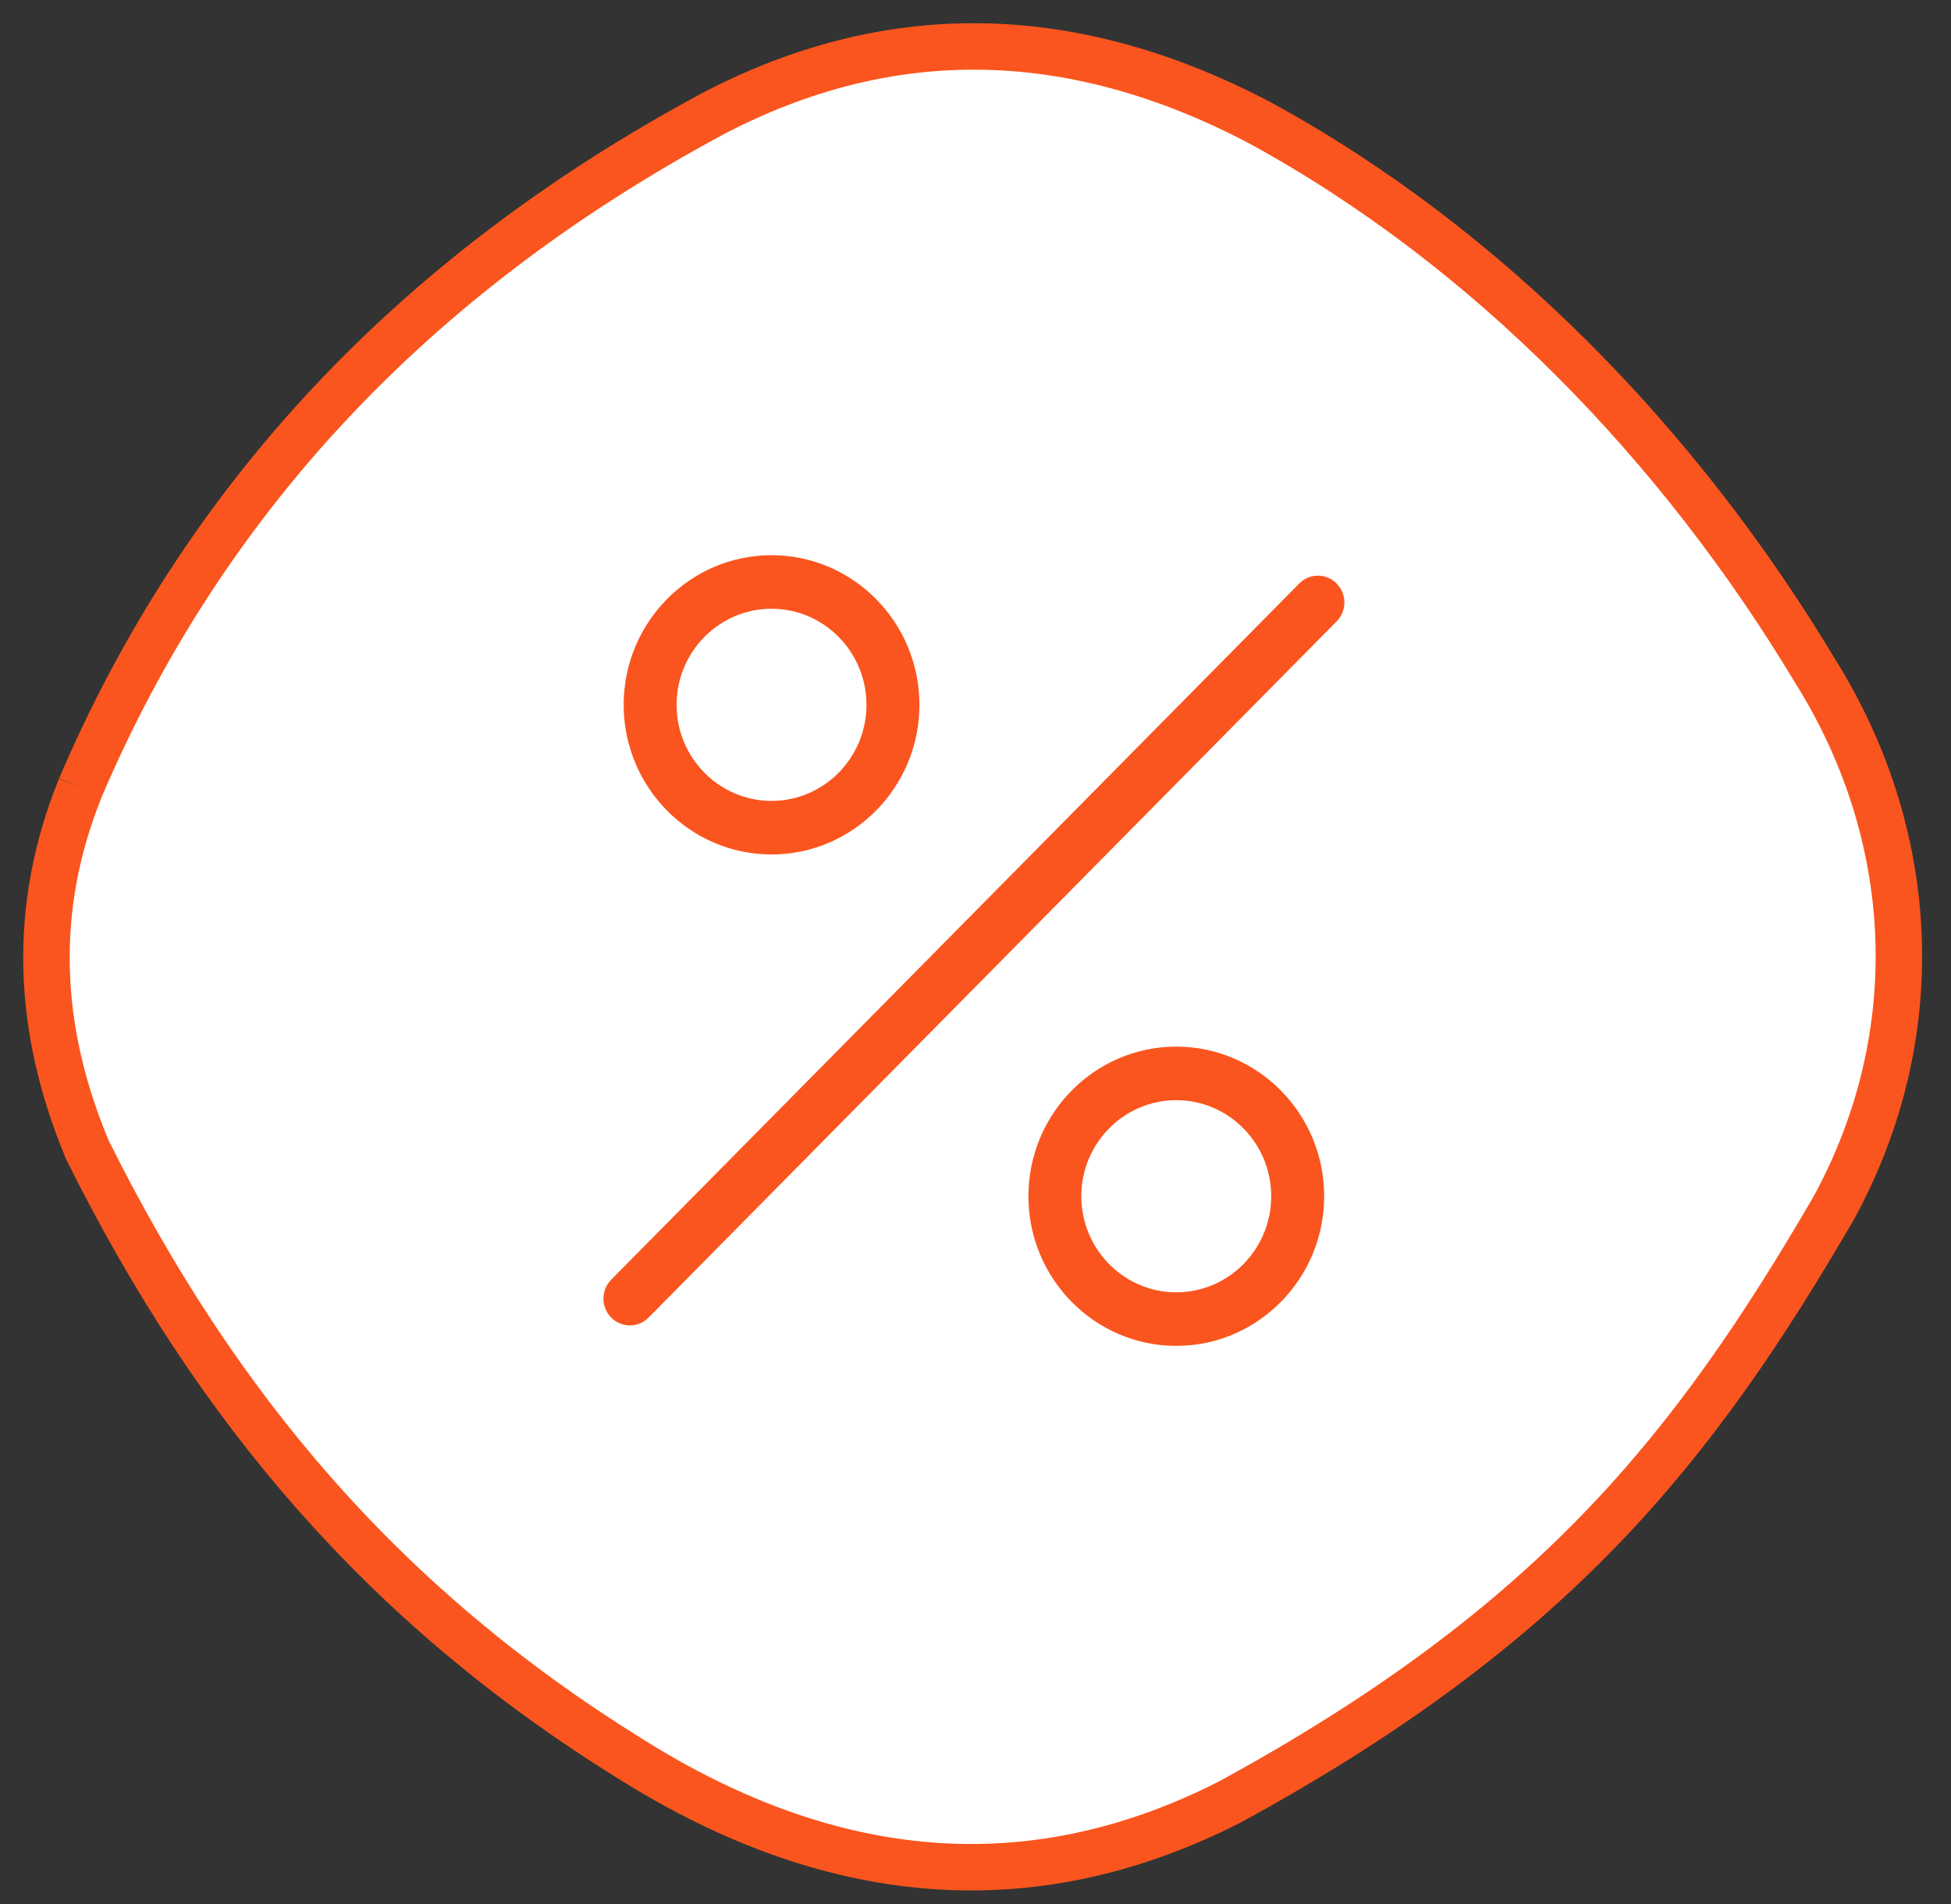
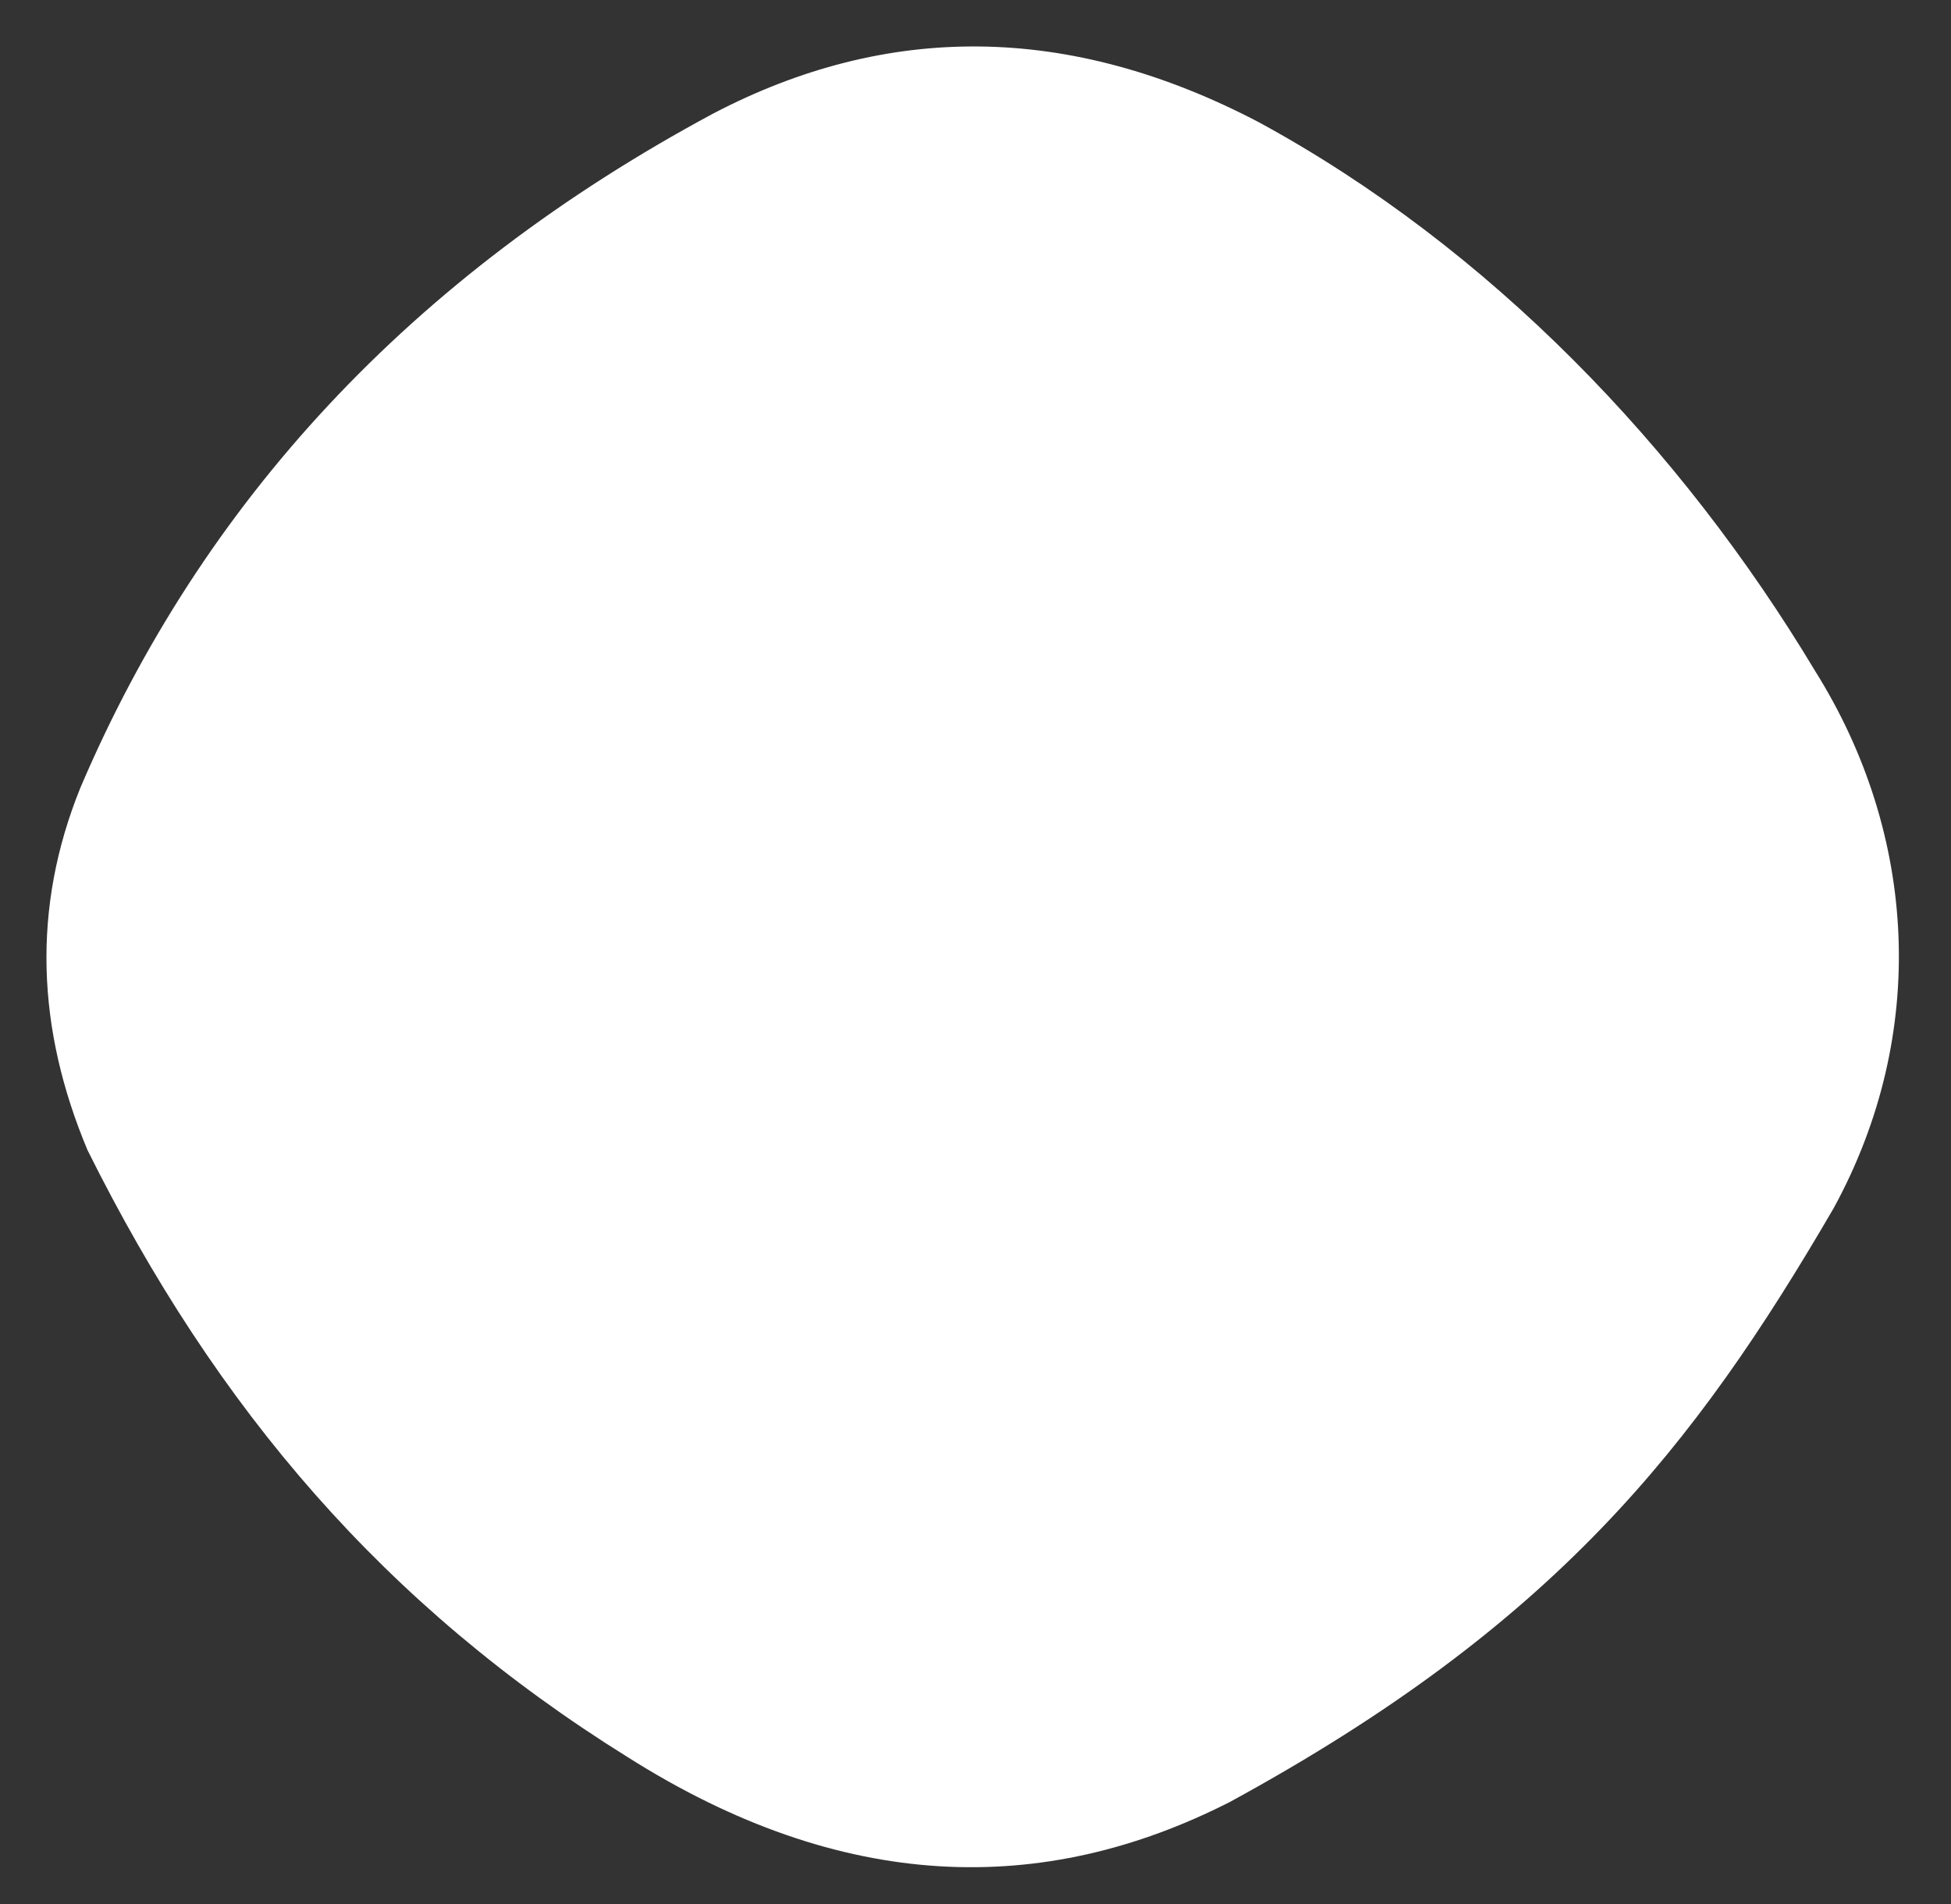
<svg xmlns="http://www.w3.org/2000/svg" width="42" height="41" viewBox="0 0 42 41" fill="none">
  <rect x="0" y="0" width="42" height="41" fill="#333333" stroke="none" />
  <path fill-rule="evenodd" clip-rule="evenodd" d="M1.733 16.953C0.677 19.556 0.792 22.159 1.884 24.762C4.667 30.353 8.294 34.58 13.512 37.83C18.129 40.753 22.449 40.85 26.482 38.792C33.448 34.992 36.463 31.186 39.473 26.013C41.525 22.26 41.275 17.958 39.078 14.451C36.188 9.631 32.063 5.333 27.104 2.634C22.996 0.48 19.082 0.497 15.358 2.442C8.83 5.948 4.348 10.828 1.733 16.953Z" fill="white" />
-   <path d="M1.733 16.953C0.677 19.556 0.792 22.159 1.884 24.762C4.667 30.353 8.294 34.58 13.512 37.83C18.129 40.753 22.449 40.85 26.482 38.792C33.448 34.992 36.463 31.186 39.473 26.013C41.525 22.26 41.275 17.958 39.078 14.451C36.188 9.631 32.063 5.333 27.104 2.634C22.996 0.48 19.082 0.497 15.358 2.442C8.83 5.948 4.348 10.828 1.733 16.953" stroke="#FA551E" />
-   <path fill-rule="evenodd" clip-rule="evenodd" d="M16.609 13.106C17.736 13.106 18.653 14.034 18.653 15.174C18.653 16.315 17.736 17.243 16.609 17.243C15.482 17.243 14.565 16.315 14.565 15.174C14.565 14.034 15.482 13.106 16.609 13.106ZM16.609 18.396C18.365 18.396 19.793 16.951 19.793 15.174C19.793 13.398 18.365 11.953 16.609 11.953C14.854 11.953 13.426 13.398 13.426 15.174C13.426 16.951 14.854 18.396 16.609 18.396ZM25.322 27.823C24.195 27.823 23.278 26.895 23.278 25.754C23.278 24.614 24.195 23.686 25.322 23.686C26.45 23.686 27.366 24.614 27.366 25.754C27.366 26.895 26.45 27.823 25.322 27.823ZM25.322 22.533C23.567 22.533 22.139 23.978 22.139 25.754C22.139 27.53 23.567 28.976 25.322 28.976C27.078 28.976 28.506 27.53 28.506 25.754C28.506 23.978 27.078 22.533 25.322 22.533ZM27.969 12.563C28.191 12.337 28.552 12.337 28.774 12.563C28.997 12.788 28.997 13.153 28.774 13.378L13.963 28.366C13.851 28.479 13.706 28.535 13.56 28.535C13.414 28.535 13.268 28.479 13.157 28.366C12.935 28.141 12.935 27.776 13.157 27.551L27.969 12.563Z" fill="#FA551E" />
</svg>